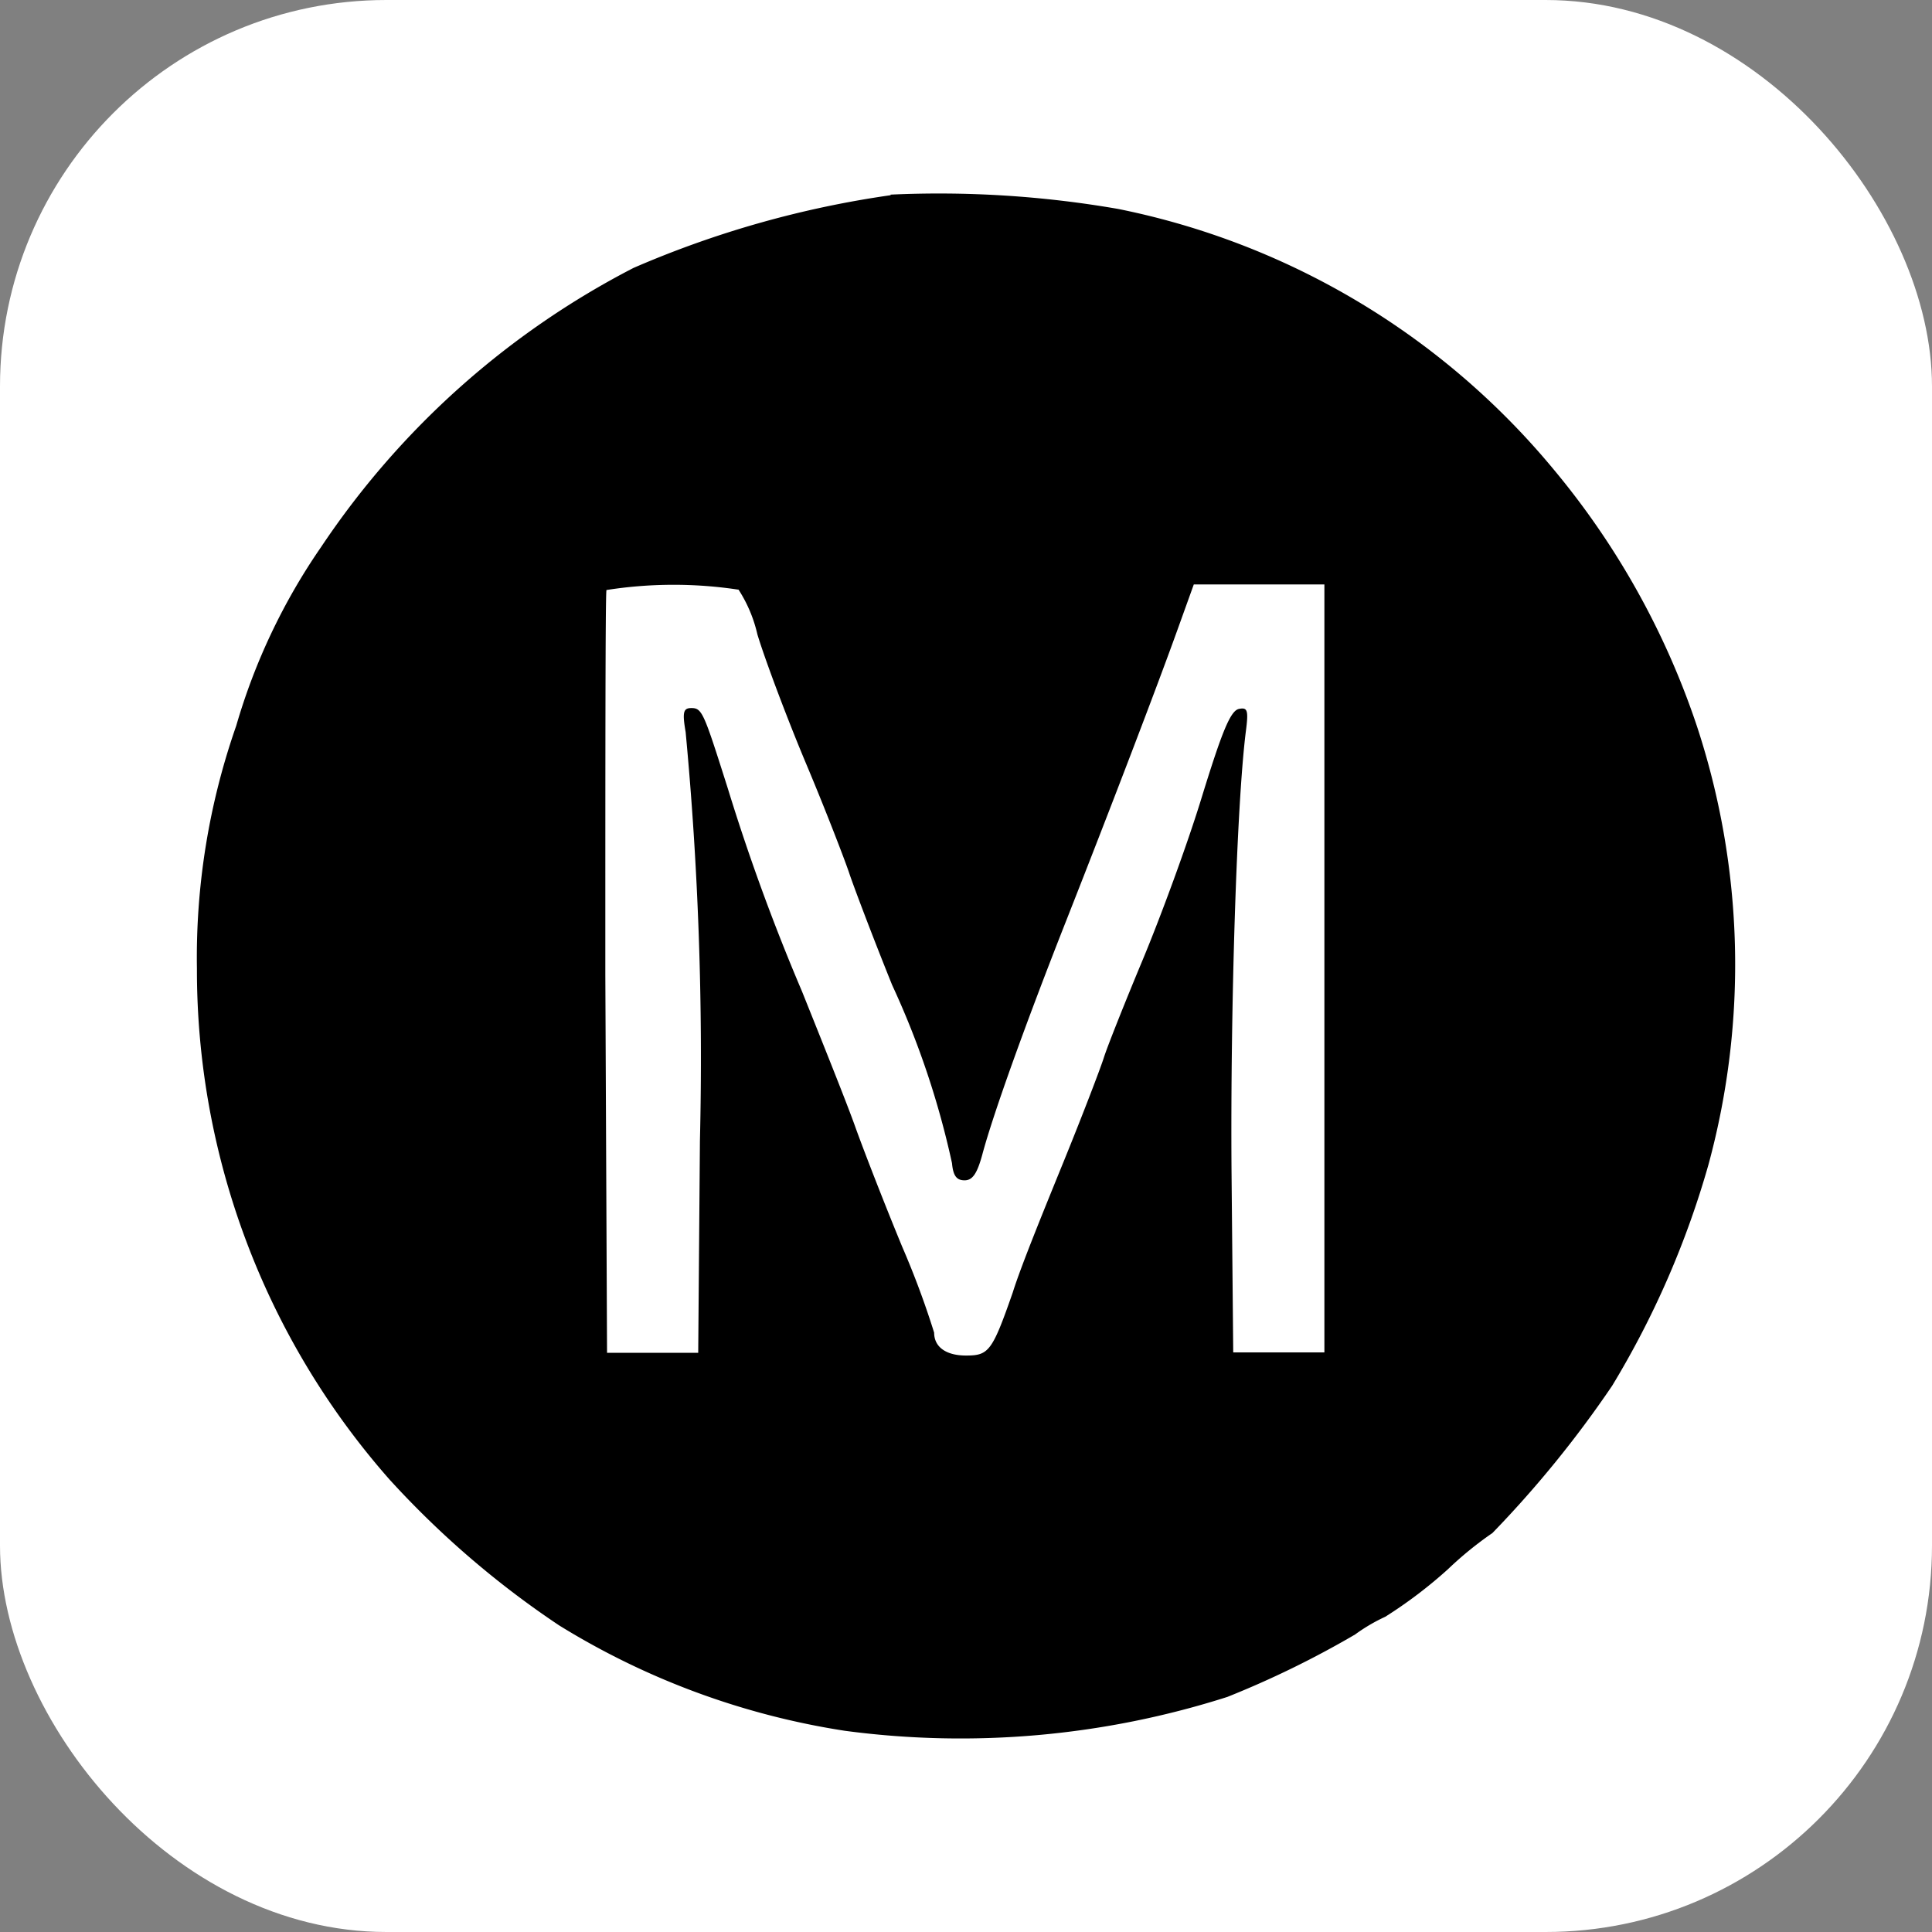
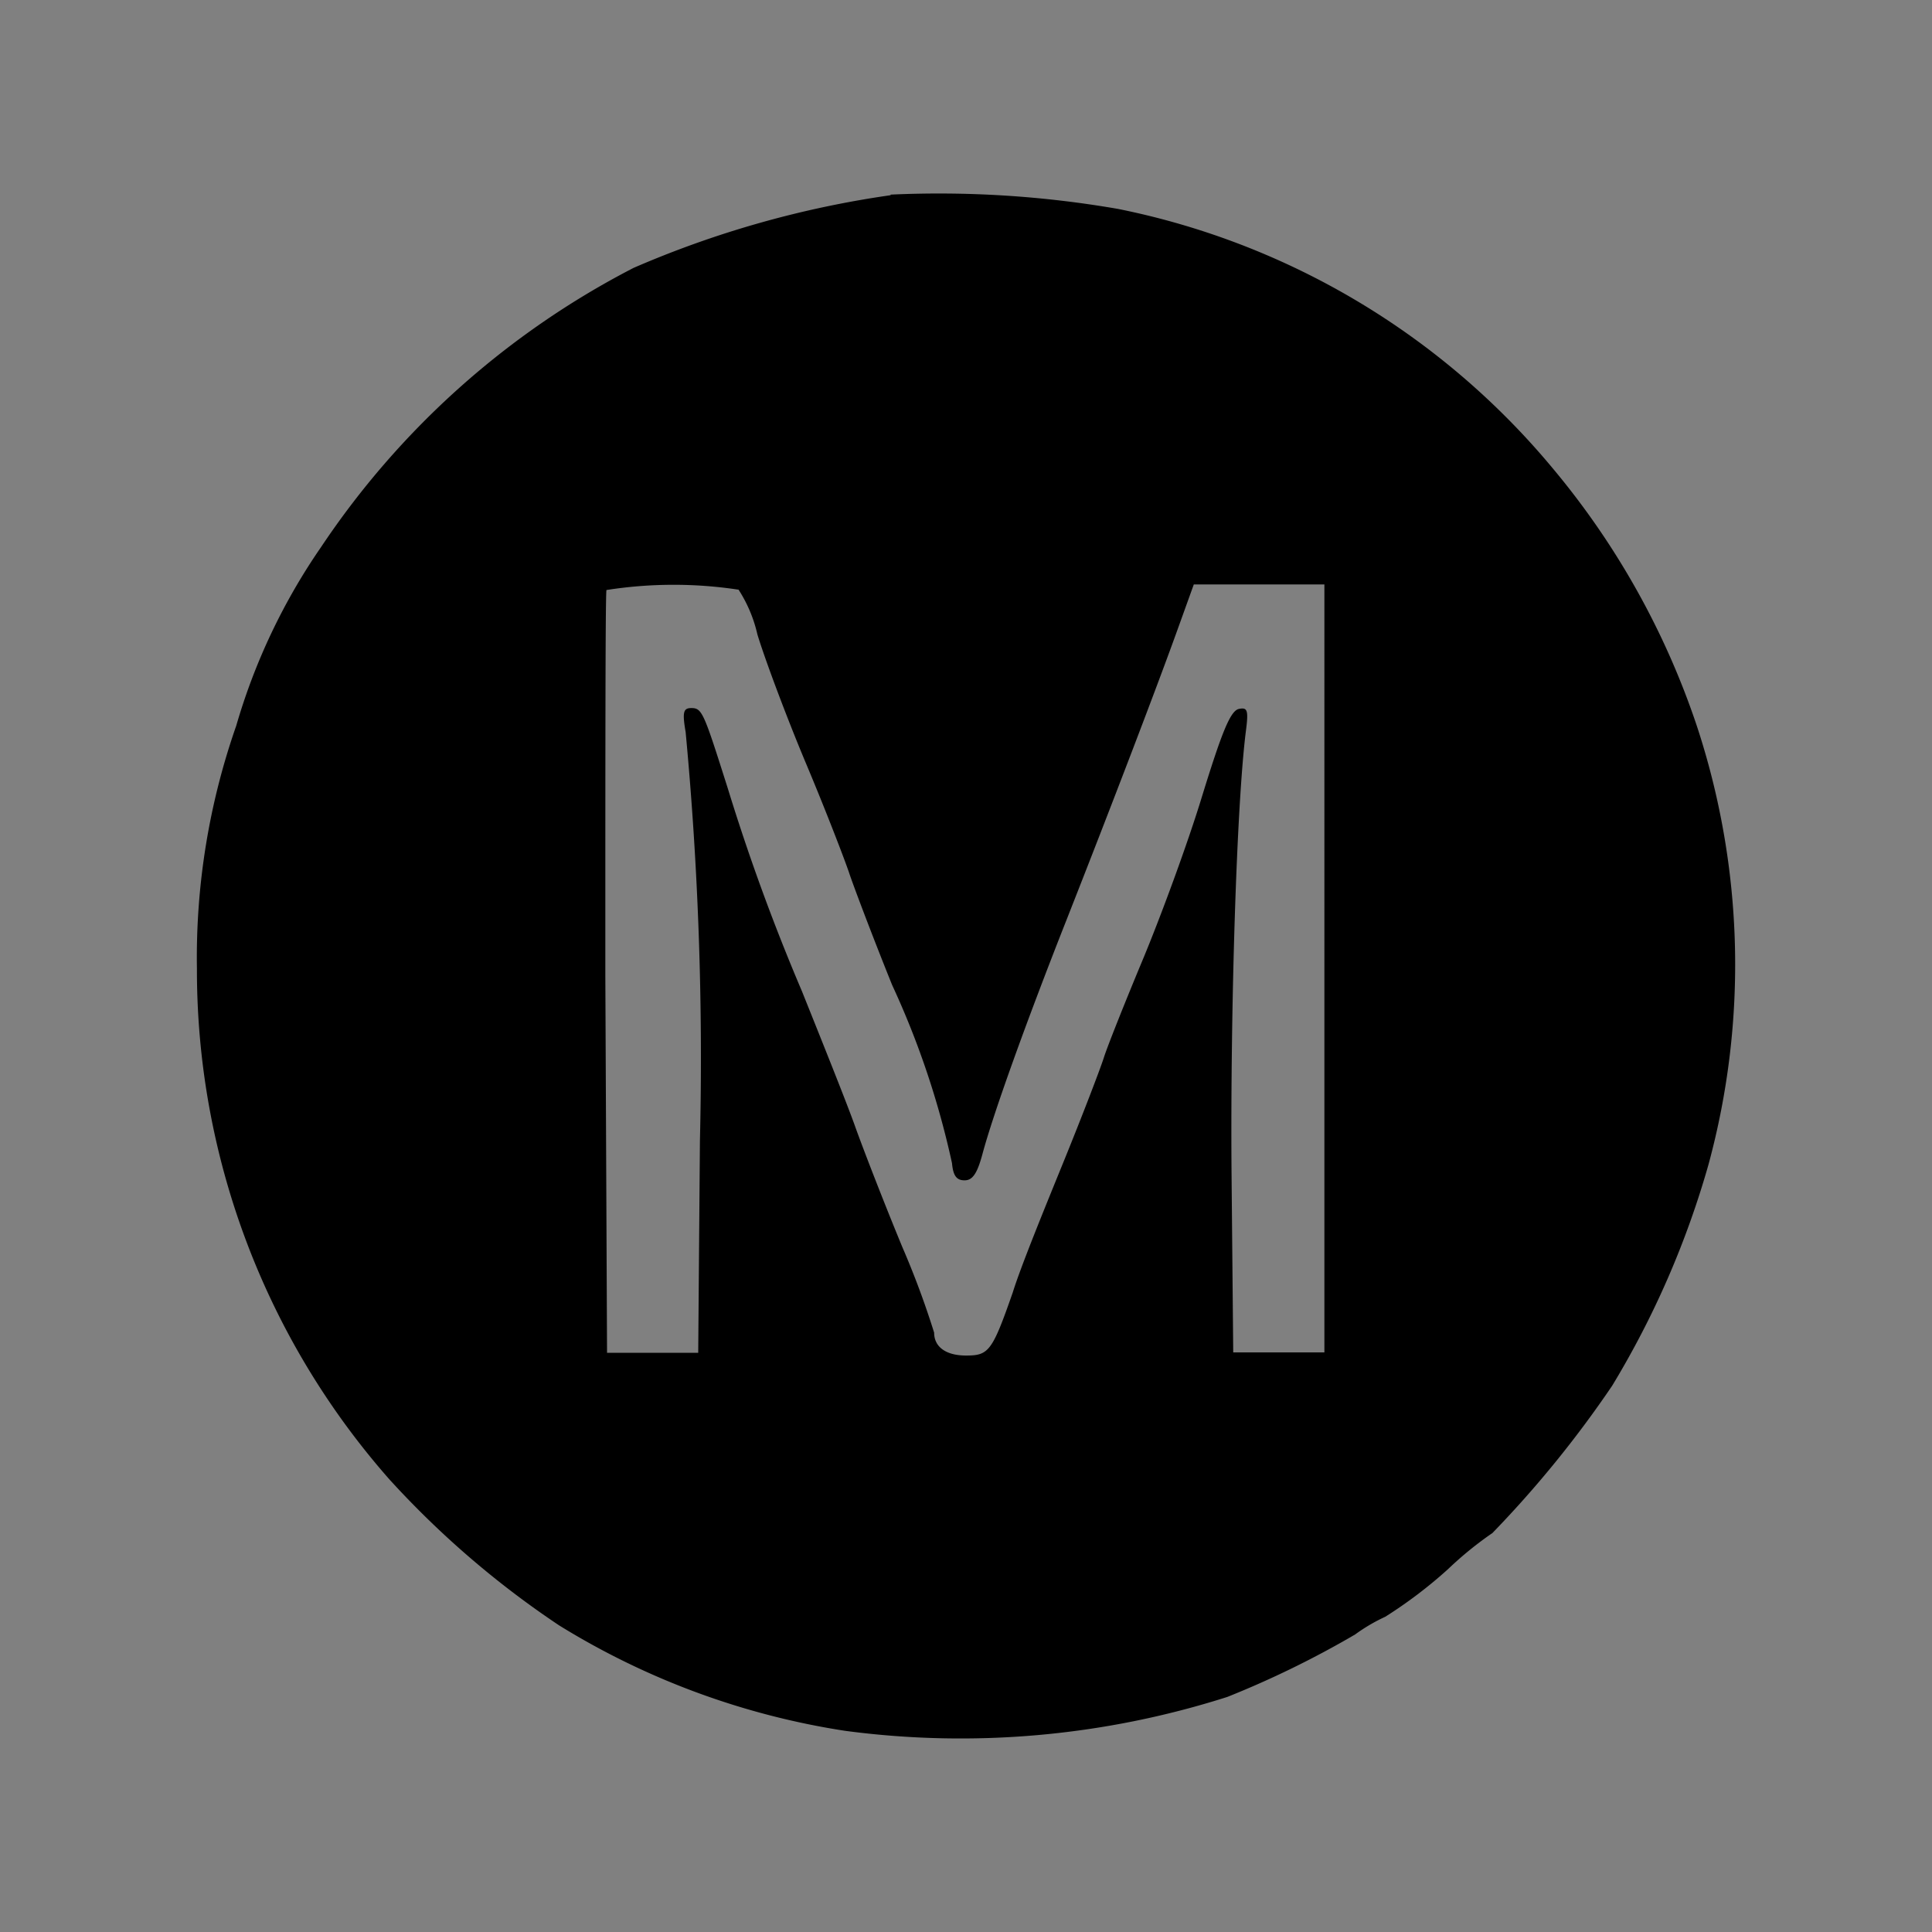
<svg xmlns="http://www.w3.org/2000/svg" version="1.1" width="1000" height="1000">
  <rect width="100%" height="100%" fill="#808080" stroke="none" />
-   <rect width="1000" height="1000" rx="200" ry="200" fill="#ffffff" />
  <g transform="matrix(73.964,0,0,73.964,101.633,100.22)">
    <svg version="1.1" width="10.772" height="10.816">
      <svg width="10.772" height="10.816" viewBox="0 0 10.772 10.816">
        <path id="Path_11107" data-name="Path 11107" d="M1595.469.011a7.01,7.01,0,0,0-1.8.509,5.857,5.857,0,0,0-2.186,1.953,4.313,4.313,0,0,0-.594,1.251,4.912,4.912,0,0,0-.275,1.7A5.392,5.392,0,0,0,1591.963,9a6.447,6.447,0,0,0,1.185,1.019,5.353,5.353,0,0,0,2,.738,6.135,6.135,0,0,0,2.677-.237,6.678,6.678,0,0,0,.894-.437,1.232,1.232,0,0,1,.211-.124,3.2,3.2,0,0,0,.439-.333,2.494,2.494,0,0,1,.311-.253,7.619,7.619,0,0,0,.838-1.031,6.3,6.3,0,0,0,.674-1.548,5.336,5.336,0,0,0-.08-3.064A5.553,5.553,0,0,0,1600.1,1.92a5.318,5.318,0,0,0-3.04-1.813,7.339,7.339,0,0,0-1.592-.1Zm-1.065,2.76a.974.974,0,0,1,.132.313c.048.16.2.57.343.91s.275.686.3.762.156.425.3.782a5.991,5.991,0,0,1,.419,1.247c.008.088.032.12.088.12s.088-.048.124-.18c.076-.285.307-.927.59-1.644.319-.81.638-1.644.782-2.046l.108-.3.455,0h.459V8.109h-.638l-.012-1.283c-.008-1.131.036-2.551.1-3.06.02-.152.012-.172-.048-.16s-.12.164-.259.614c-.1.329-.291.846-.415,1.143s-.247.606-.271.682-.148.4-.279.722-.3.734-.359.923c-.144.413-.168.441-.327.441-.14,0-.223-.06-.223-.16a6.081,6.081,0,0,0-.223-.6c-.124-.3-.271-.678-.331-.846s-.231-.594-.371-.943a14.478,14.478,0,0,1-.519-1.42c-.168-.529-.179-.562-.255-.562-.056,0-.064.028-.04.168a24.356,24.356,0,0,1,.1,2.86l-.012,1.484h-.638l-.012-2.647c0-1.456,0-2.667.008-2.691A3.029,3.029,0,0,1,1594.4,2.771Z" transform="translate(-1590.61 0)" />
      </svg>
    </svg>
  </g>
</svg>